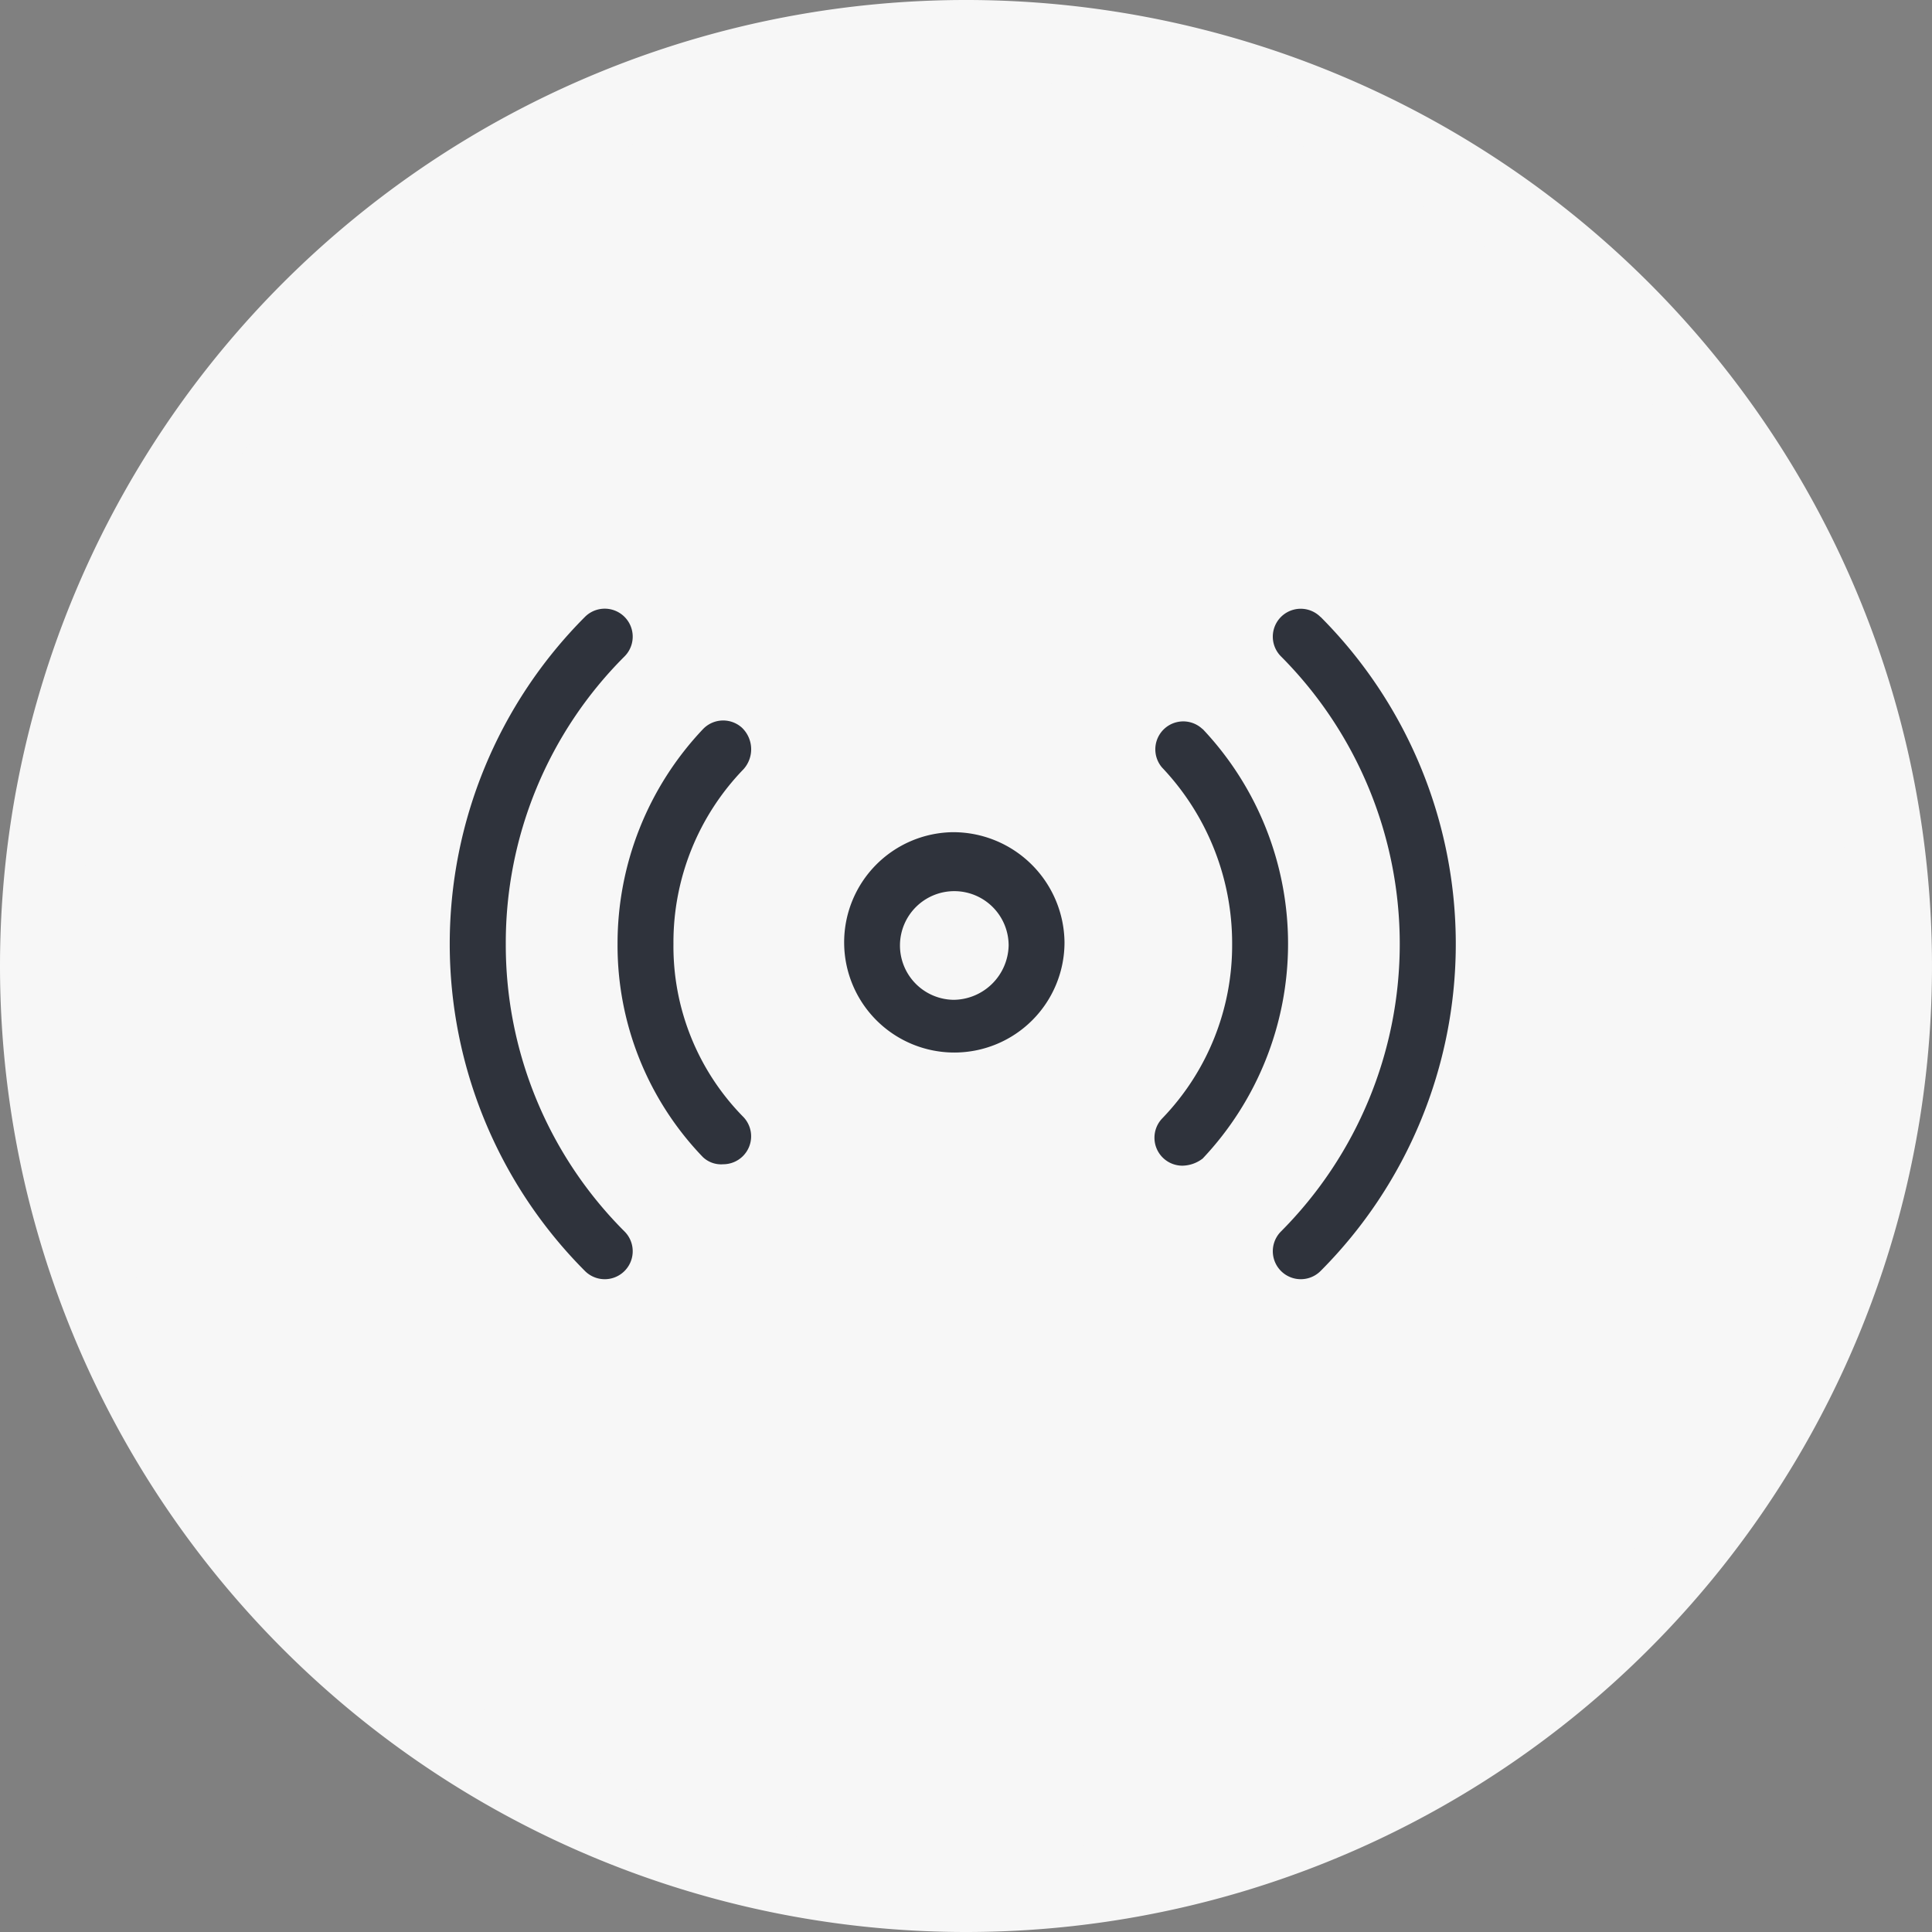
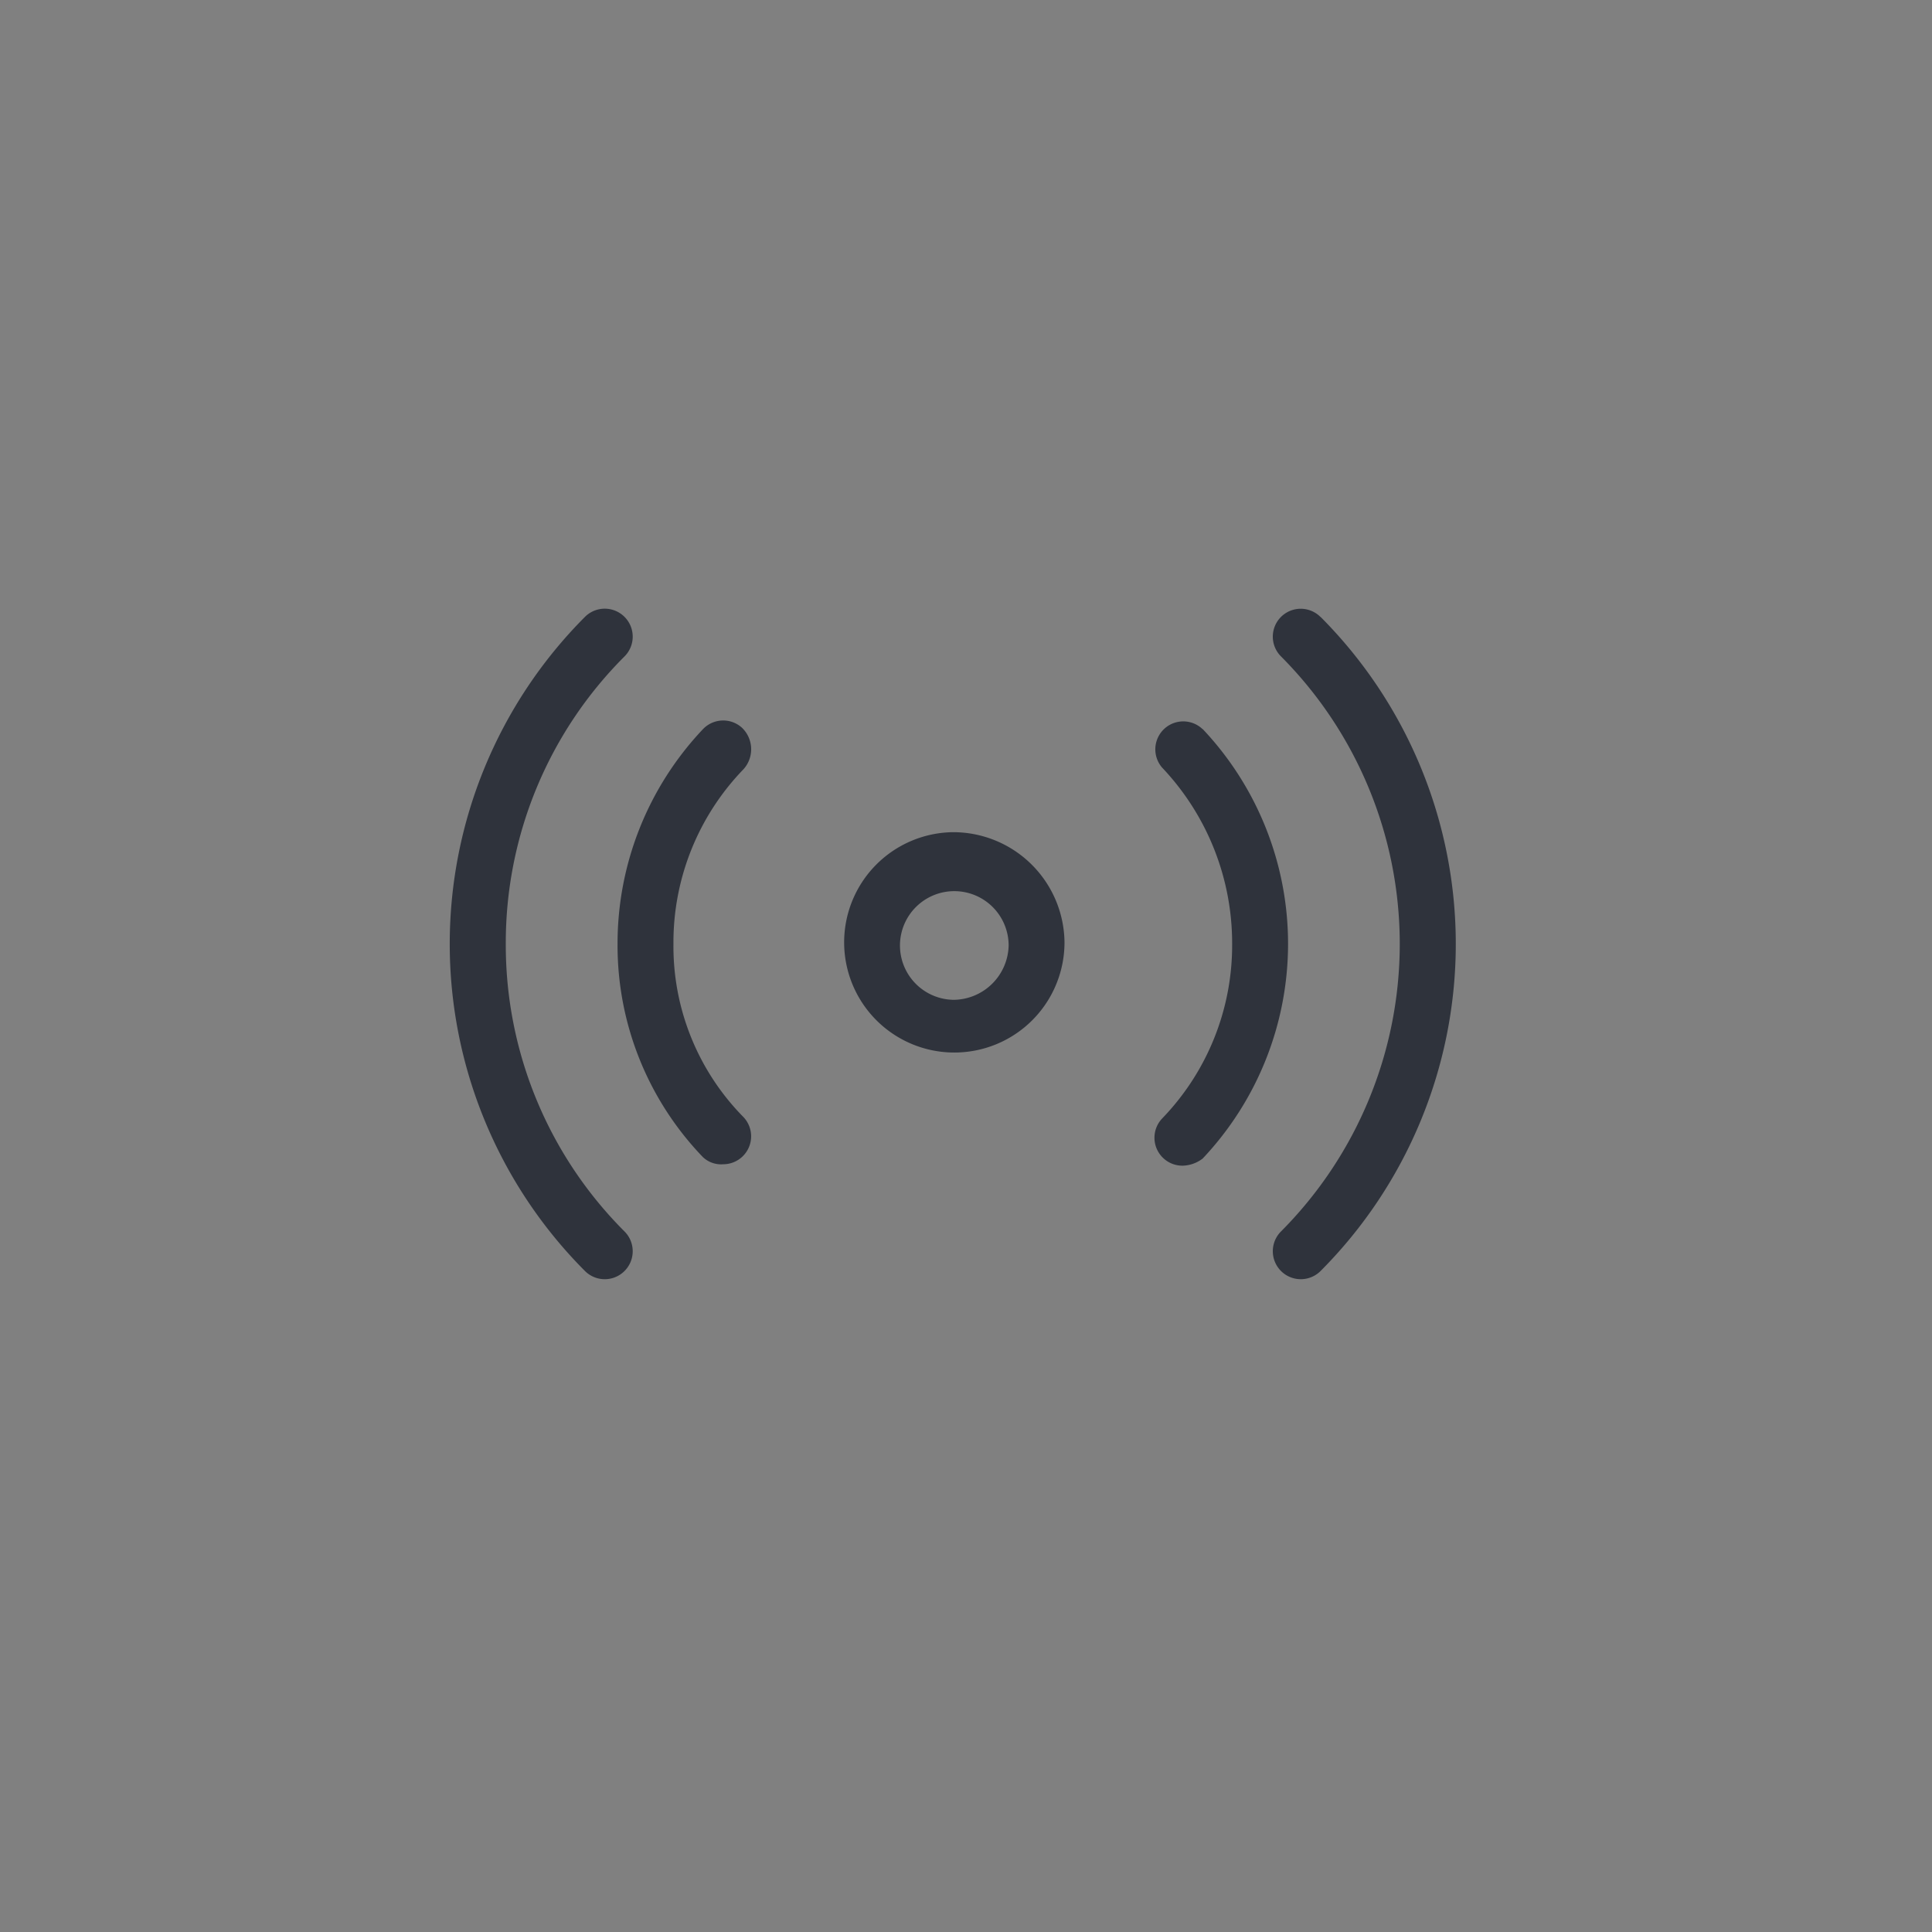
<svg xmlns="http://www.w3.org/2000/svg" width="73" height="73" viewBox="0 0 73 73">
  <rect x="0" y="0" width="73" height="73" fill="#808080" stroke="none" />
  <g id="Group_3016" data-name="Group 3016" transform="translate(-624 -5793)">
-     <path id="Path_8673" data-name="Path 8673" d="M410,1171.983a35,35,0,1,0-35-35,35,35,0,0,0,35,35" transform="translate(250.5 4692.517)" fill="#f7f7f7" stroke="#f7f7f7" stroke-width="3" />
    <path id="signal-stream-light" d="M19,72.444a4.163,4.163,0,1,0,4.222,4.163A4.207,4.207,0,0,0,19,72.444Zm0,6.333a2.053,2.053,0,1,1,2.111-2.052A2.1,2.1,0,0,1,19,78.778ZM2.111,76.666A15.29,15.29,0,0,1,6.6,65.8a1.055,1.055,0,1,0-1.5-1.489,17.5,17.5,0,0,0,0,24.711,1.055,1.055,0,1,0,1.5-1.489A15.3,15.3,0,0,1,2.111,76.666ZM32.894,64.312A1.054,1.054,0,1,0,31.4,65.8a15.395,15.395,0,0,1,0,21.732,1.056,1.056,0,1,0,1.5,1.49,17.5,17.5,0,0,0,0-24.71Zm-21.843,4.2a1.056,1.056,0,0,0-1.492.041,11.783,11.783,0,0,0-3.225,8.113,11.53,11.53,0,0,0,3.225,8.055,1,1,0,0,0,.767.27,1.056,1.056,0,0,0,.767-1.781,9.185,9.185,0,0,1-2.647-6.545,9.408,9.408,0,0,1,2.647-6.6A1.126,1.126,0,0,0,11.05,68.512Zm17.39.04A1.056,1.056,0,0,0,26.907,70a9.651,9.651,0,0,1,2.649,6.664,9.418,9.418,0,0,1-2.647,6.6,1.056,1.056,0,0,0,.767,1.781,1.294,1.294,0,0,0,.767-.27,11.819,11.819,0,0,0,0-16.229Z" transform="translate(641 5752)" fill="#2f333c" />
  </g>
</svg>